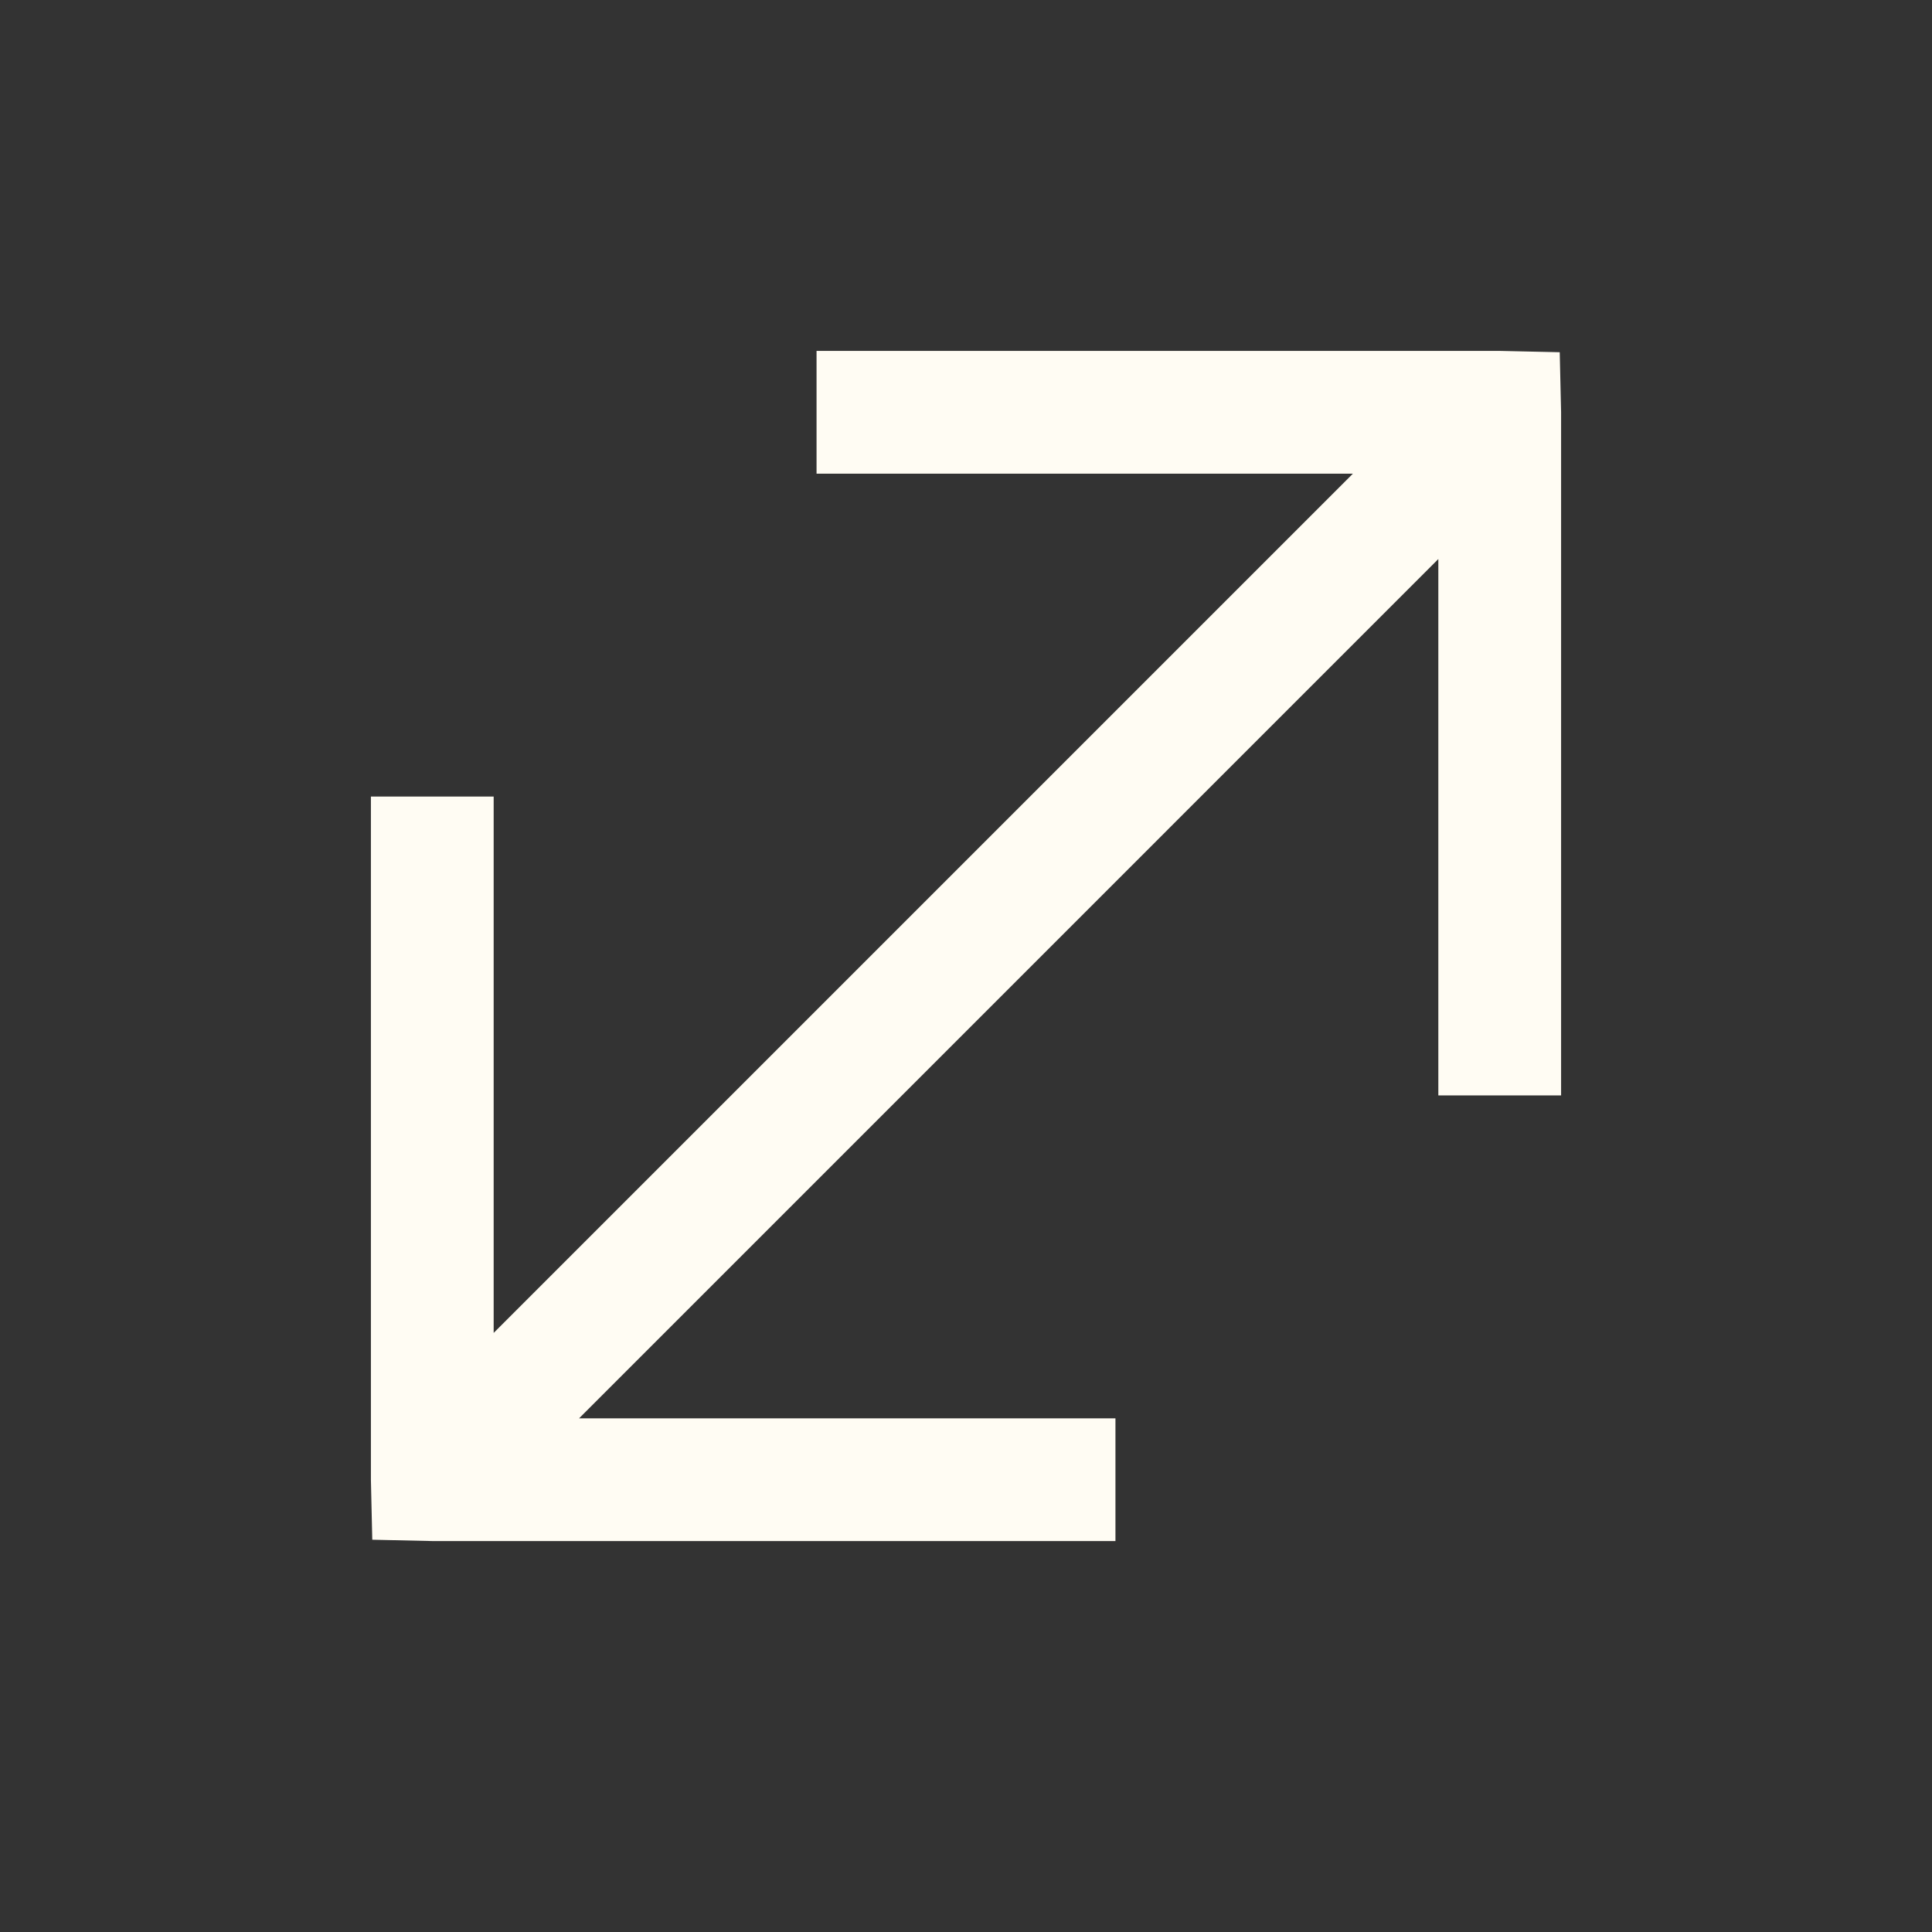
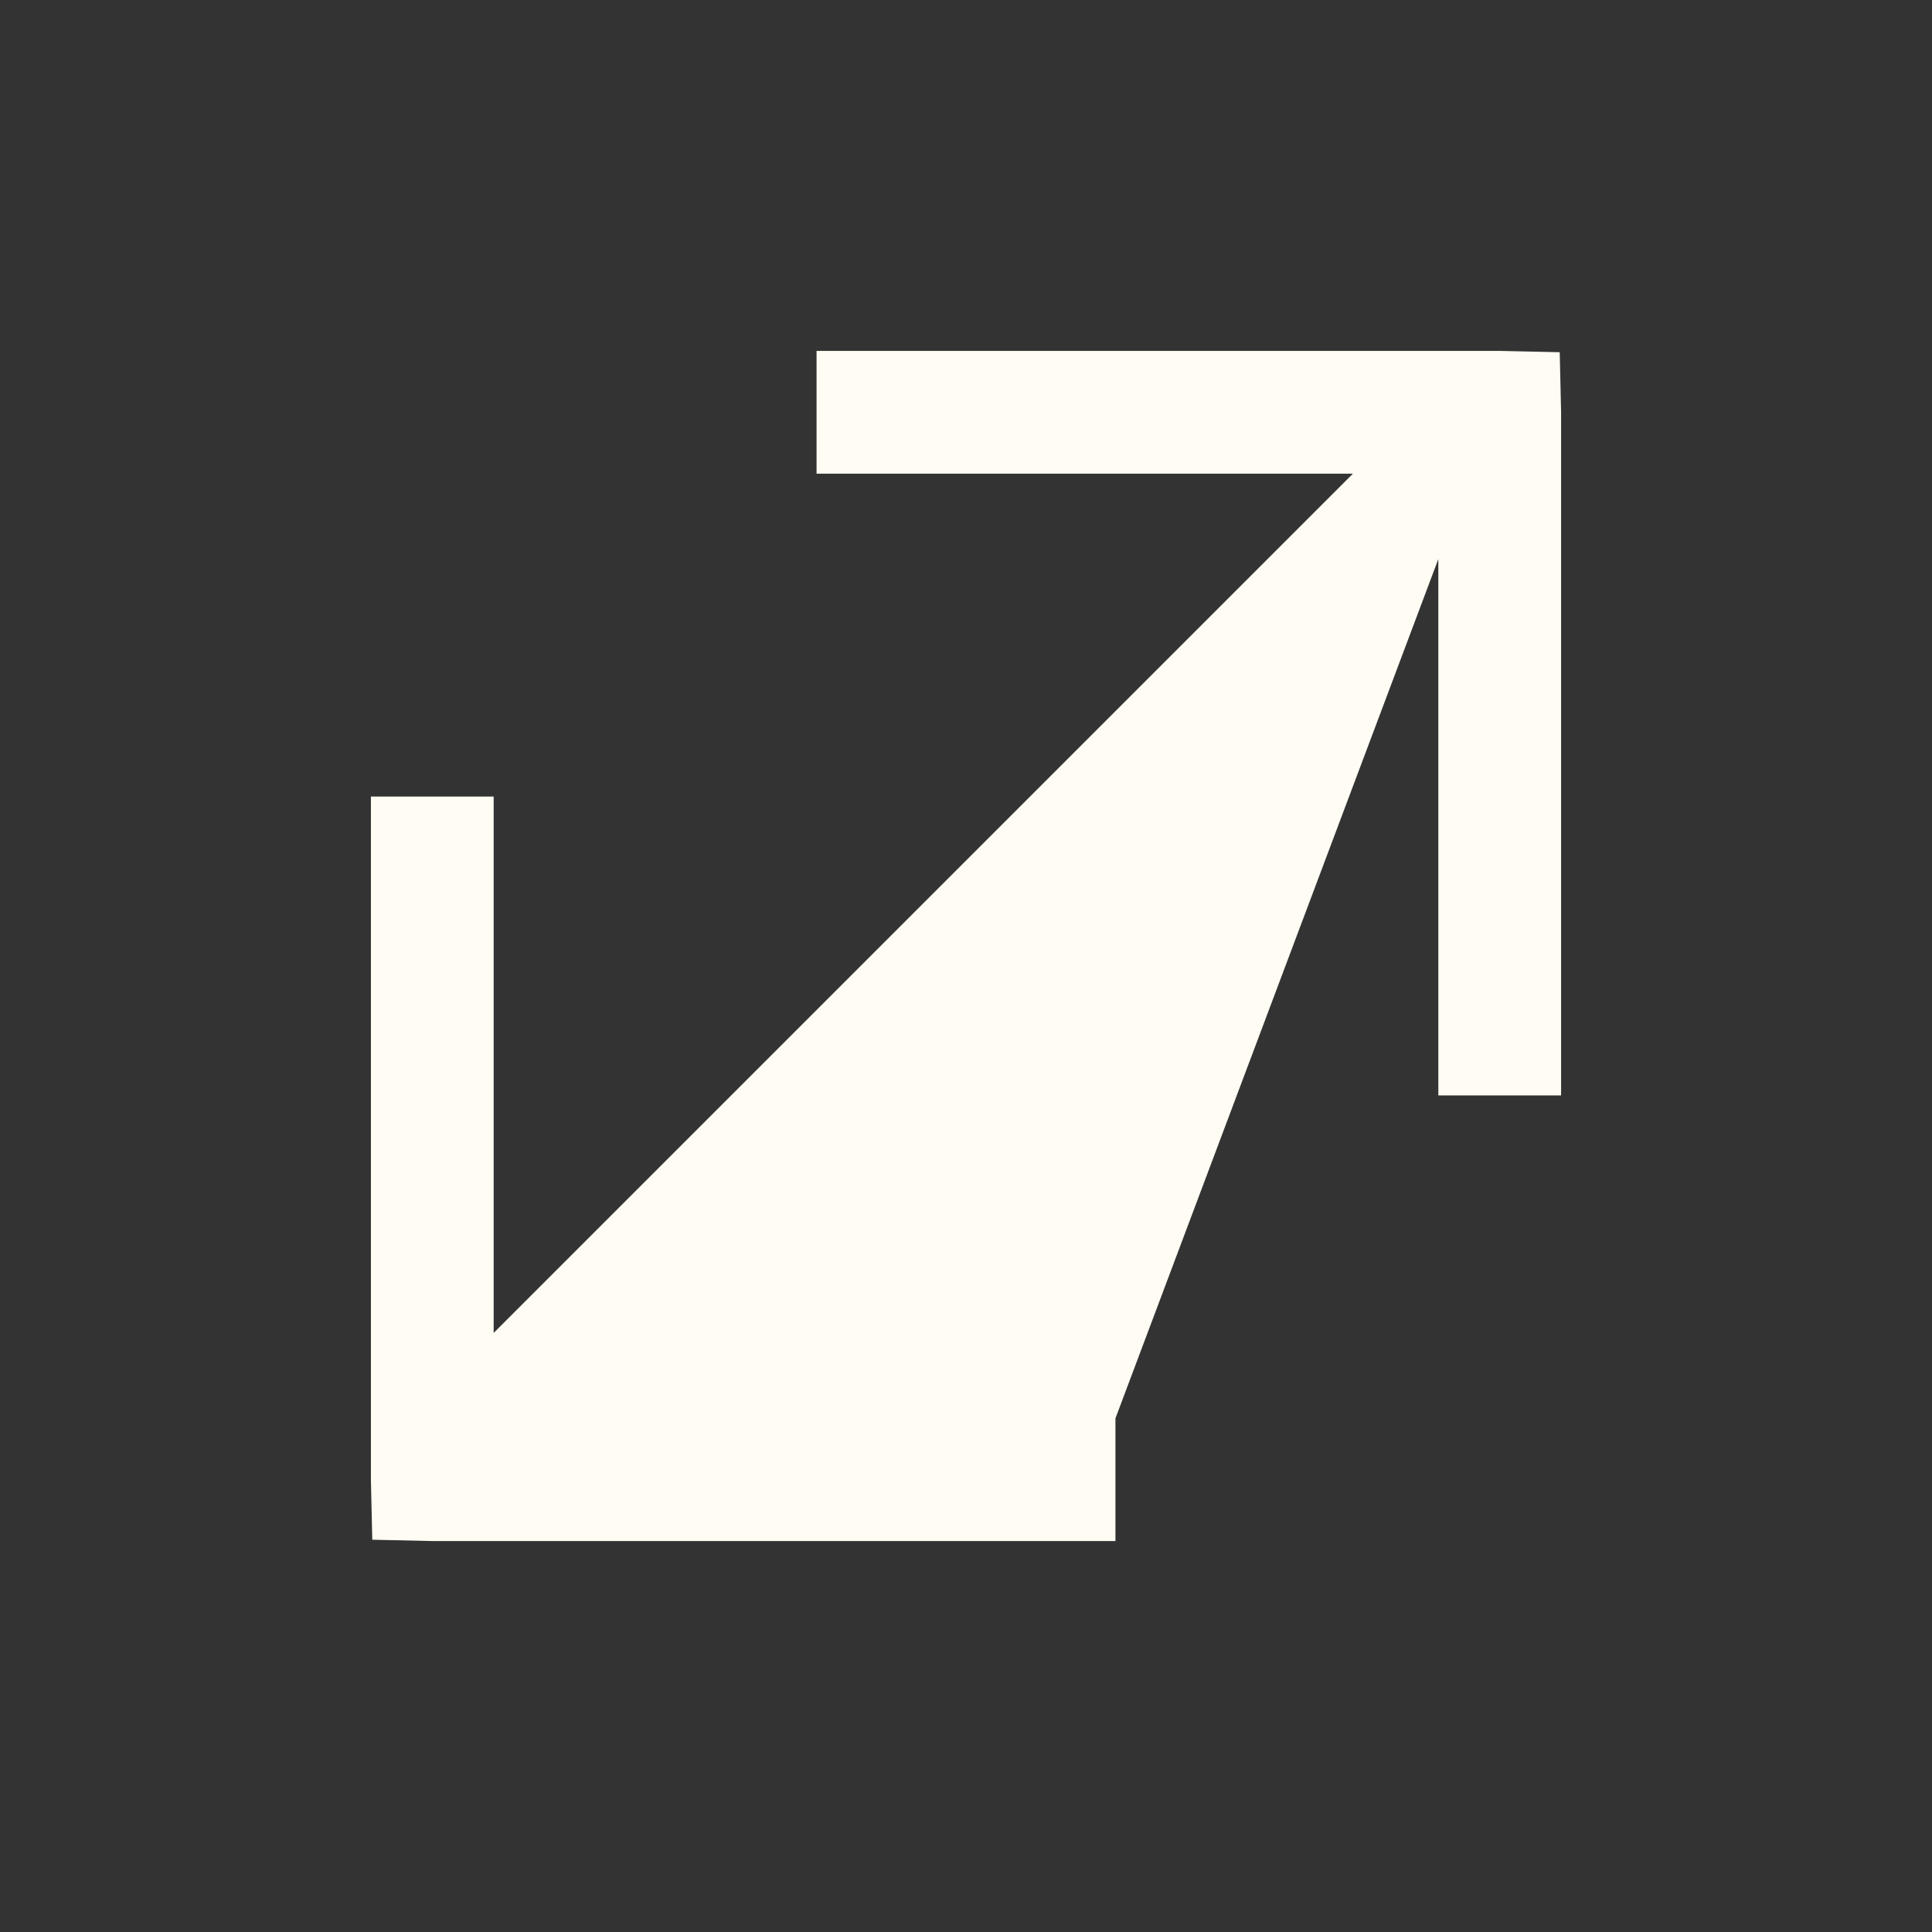
<svg xmlns="http://www.w3.org/2000/svg" width="48" height="48" viewBox="0 0 48 48" fill="none">
  <rect x="0" y="0" width="48" height="48" fill="#333333" stroke="none" />
-   <path d="M38.751 8.751L38.785 10.243L38.785 27.215L35.735 27.215L35.735 13.889L14.387 35.238L27.713 35.238L27.713 38.287H10.74L9.249 38.254L9.215 36.762V19.79L12.265 19.79L12.265 33.116L33.613 11.768H20.287L20.287 8.718L37.26 8.718L38.751 8.751Z" fill="#FFFCF3" />
+   <path d="M38.751 8.751L38.785 10.243L38.785 27.215L35.735 27.215L35.735 13.889L27.713 35.238L27.713 38.287H10.74L9.249 38.254L9.215 36.762V19.79L12.265 19.79L12.265 33.116L33.613 11.768H20.287L20.287 8.718L37.26 8.718L38.751 8.751Z" fill="#FFFCF3" />
</svg>